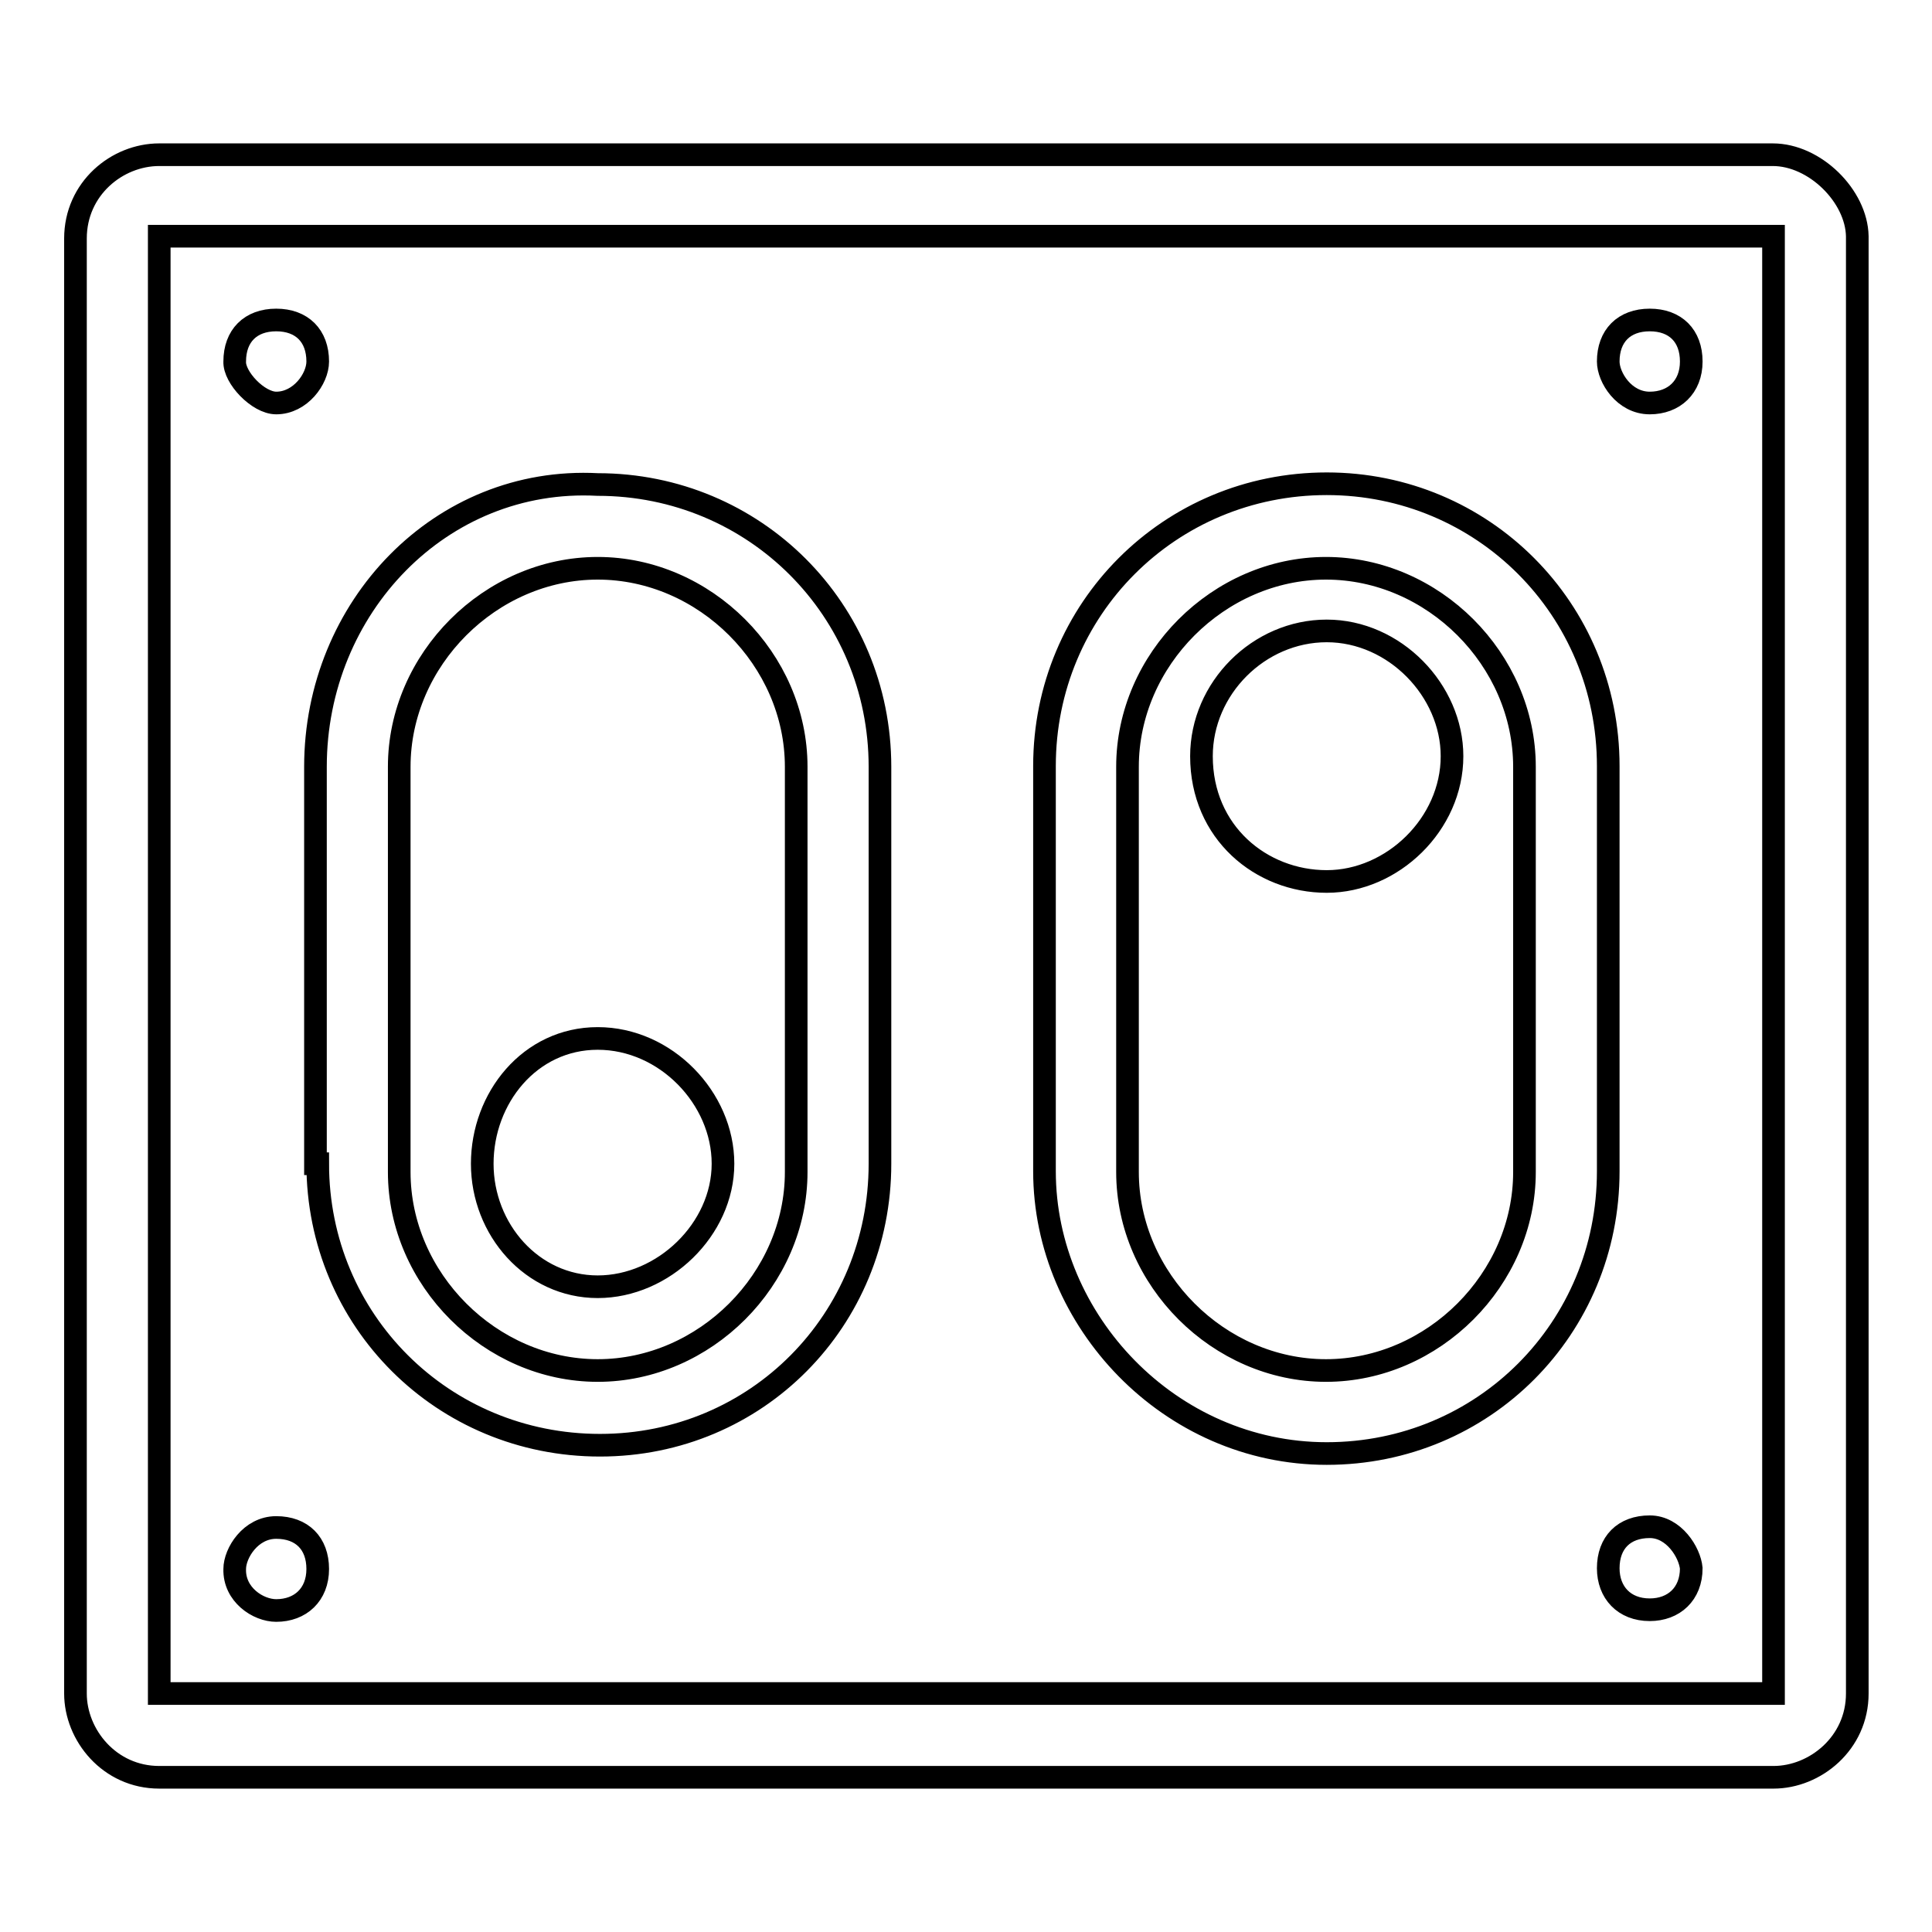
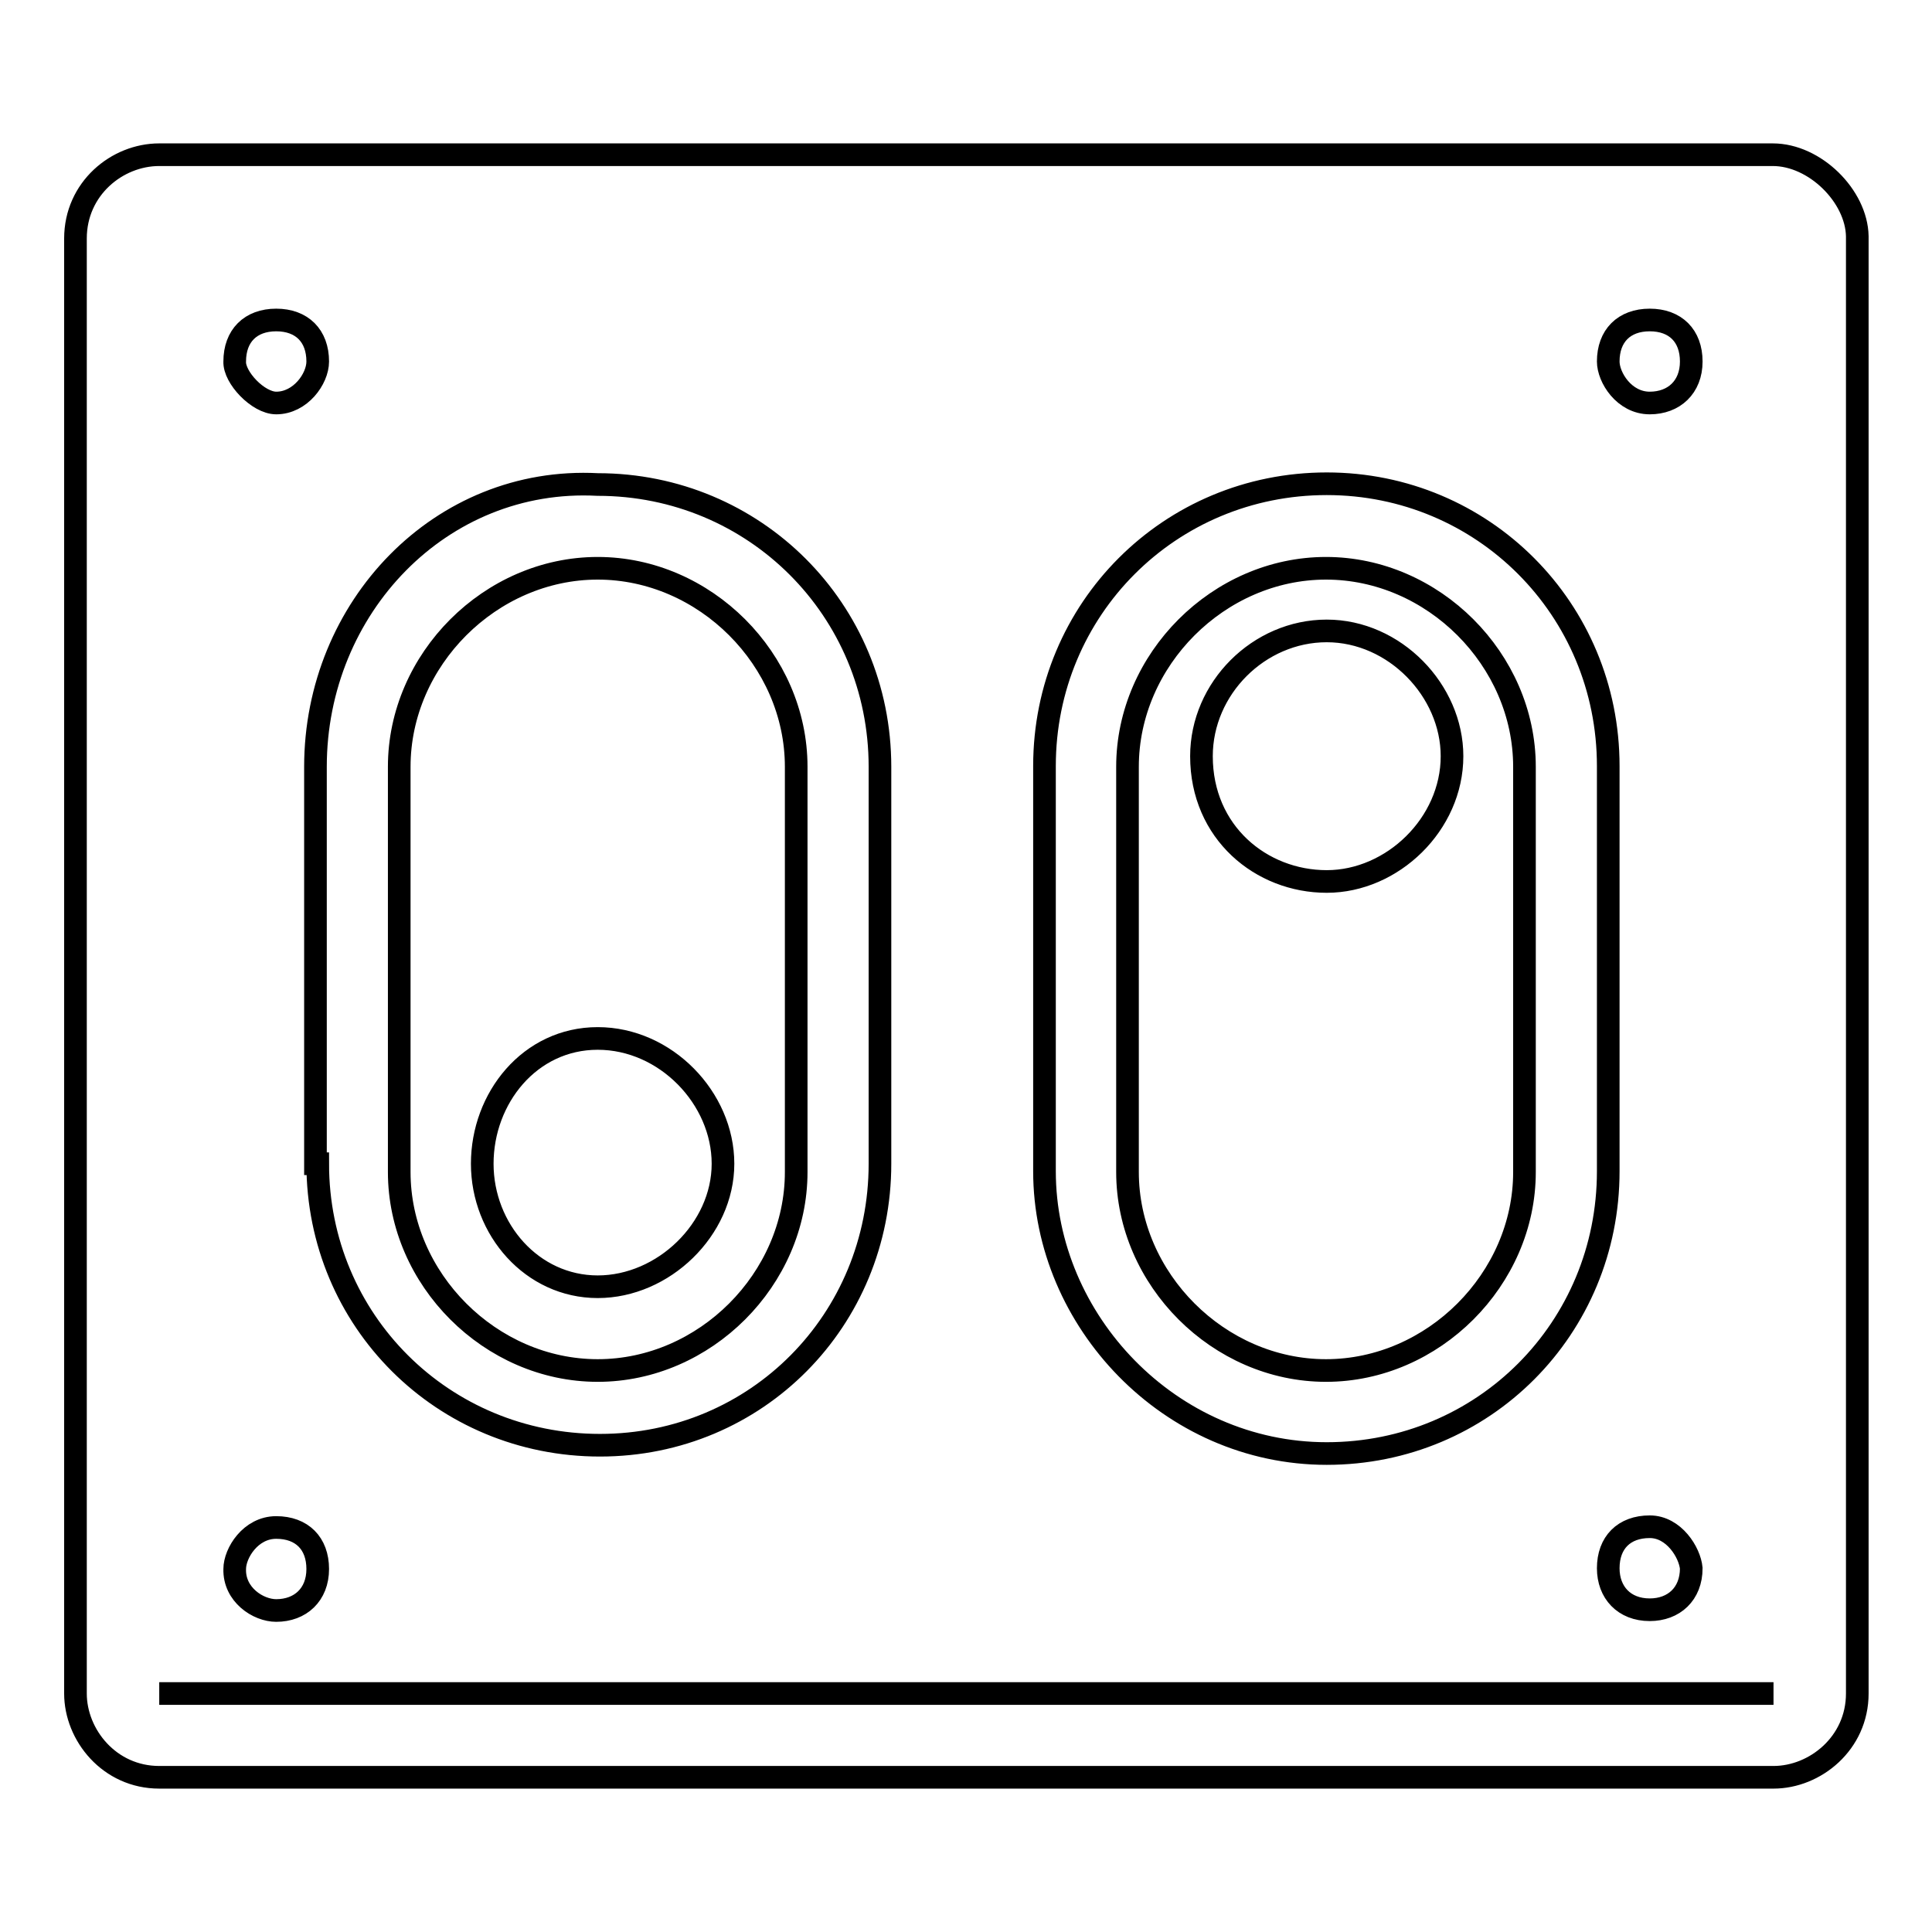
<svg xmlns="http://www.w3.org/2000/svg" version="1.1" x="0px" y="0px" viewBox="0 0 256 256" enable-background="new 0 0 256 256" xml:space="preserve">
  <g>
    <g>
-       <path stroke-width="3" fill-opacity="0" stroke="#000000" d="M218.6,202.3c-3.4,0-5.5,2.1-5.5,5.5c0,3.2,2.1,5.5,5.5,5.5c3.2,0,5.5-2.1,5.5-5.5C223.9,205.7,221.8,202.3,218.6,202.3z M218.6,53.4c3.2,0,5.5-2.1,5.5-5.5c0-3.4-2.1-5.5-5.5-5.5c-3.4,0-5.5,2.1-5.5,5.5C213.1,50,215.2,53.4,218.6,53.4z M175.8,192.6c20.8,0,37.3-16.6,37.3-37.4v-53.7c0-20.8-16.6-37.4-37.3-37.4c-20.8,0-37.4,16.6-37.4,37.4v53.7C138.4,175,155,192.6,175.8,192.6z M149.4,101.6c0-14.2,12.1-26.3,26.3-26.3s26.3,12.1,26.3,26.3v53.7c0,14.2-12.1,26.3-26.3,26.3s-26.3-12.1-26.3-26.3V101.6z M175.8,116.8c8.7,0,16.6-7.6,16.6-16.6c0-8.7-7.6-16.6-16.6-16.6s-16.6,7.6-16.6,16.6C159.2,110.3,167.1,116.8,175.8,116.8z M36.6,213.4c3.2,0,5.5-2.1,5.5-5.5c0-3.4-2.1-5.5-5.5-5.5c-3.4,0-5.5,3.4-5.5,5.5C31,211.3,34.2,213.4,36.6,213.4z M234.9,20.5H21.1C15.5,20.5,10,25,10,31.6v192.8c0,5.5,4.5,11.1,11.1,11.1h213.9c5.5,0,11.1-4.5,11.1-11.1V31.3C246,26,240.5,20.5,234.9,20.5z M234.9,224.4H21.1V31.3h213.9V224.4L234.9,224.4z M79.2,170.5c8.7,0,16.6-7.6,16.6-16.3s-7.6-16.6-16.6-16.6s-15.3,7.9-15.3,16.6S70.5,170.5,79.2,170.5z M36.6,53.4c3.2,0,5.5-3.2,5.5-5.5c0-3.4-2.1-5.5-5.5-5.5c-3.4,0-5.5,2.1-5.5,5.5C31,50,34.2,53.4,36.6,53.4z M42.1,154.2c0,20.8,16.6,37.3,37.4,37.3c20.8,0,37.1-16.6,37.1-37.3v-52.6c0-20.8-16.6-37.4-37.4-37.4c-20.8-1.1-37.4,16.3-37.4,37.4v52.6H42.1z M52.9,101.6c0-14.2,12.1-26.3,26.3-26.3s26.3,12.1,26.3,26.3v53.7c0,14.2-12.1,26.3-26.3,26.3s-26.3-12.1-26.3-26.3V101.6z" />
+       <path stroke-width="3" fill-opacity="0" stroke="#000000" d="M218.6,202.3c-3.4,0-5.5,2.1-5.5,5.5c0,3.2,2.1,5.5,5.5,5.5c3.2,0,5.5-2.1,5.5-5.5C223.9,205.7,221.8,202.3,218.6,202.3z M218.6,53.4c3.2,0,5.5-2.1,5.5-5.5c0-3.4-2.1-5.5-5.5-5.5c-3.4,0-5.5,2.1-5.5,5.5C213.1,50,215.2,53.4,218.6,53.4z M175.8,192.6c20.8,0,37.3-16.6,37.3-37.4v-53.7c0-20.8-16.6-37.4-37.3-37.4c-20.8,0-37.4,16.6-37.4,37.4v53.7C138.4,175,155,192.6,175.8,192.6z M149.4,101.6c0-14.2,12.1-26.3,26.3-26.3s26.3,12.1,26.3,26.3v53.7c0,14.2-12.1,26.3-26.3,26.3s-26.3-12.1-26.3-26.3V101.6z M175.8,116.8c8.7,0,16.6-7.6,16.6-16.6c0-8.7-7.6-16.6-16.6-16.6s-16.6,7.6-16.6,16.6C159.2,110.3,167.1,116.8,175.8,116.8z M36.6,213.4c3.2,0,5.5-2.1,5.5-5.5c0-3.4-2.1-5.5-5.5-5.5c-3.4,0-5.5,3.4-5.5,5.5C31,211.3,34.2,213.4,36.6,213.4z M234.9,20.5H21.1C15.5,20.5,10,25,10,31.6v192.8c0,5.5,4.5,11.1,11.1,11.1h213.9c5.5,0,11.1-4.5,11.1-11.1V31.3C246,26,240.5,20.5,234.9,20.5z M234.9,224.4H21.1h213.9V224.4L234.9,224.4z M79.2,170.5c8.7,0,16.6-7.6,16.6-16.3s-7.6-16.6-16.6-16.6s-15.3,7.9-15.3,16.6S70.5,170.5,79.2,170.5z M36.6,53.4c3.2,0,5.5-3.2,5.5-5.5c0-3.4-2.1-5.5-5.5-5.5c-3.4,0-5.5,2.1-5.5,5.5C31,50,34.2,53.4,36.6,53.4z M42.1,154.2c0,20.8,16.6,37.3,37.4,37.3c20.8,0,37.1-16.6,37.1-37.3v-52.6c0-20.8-16.6-37.4-37.4-37.4c-20.8-1.1-37.4,16.3-37.4,37.4v52.6H42.1z M52.9,101.6c0-14.2,12.1-26.3,26.3-26.3s26.3,12.1,26.3,26.3v53.7c0,14.2-12.1,26.3-26.3,26.3s-26.3-12.1-26.3-26.3V101.6z" />
    </g>
  </g>
</svg>